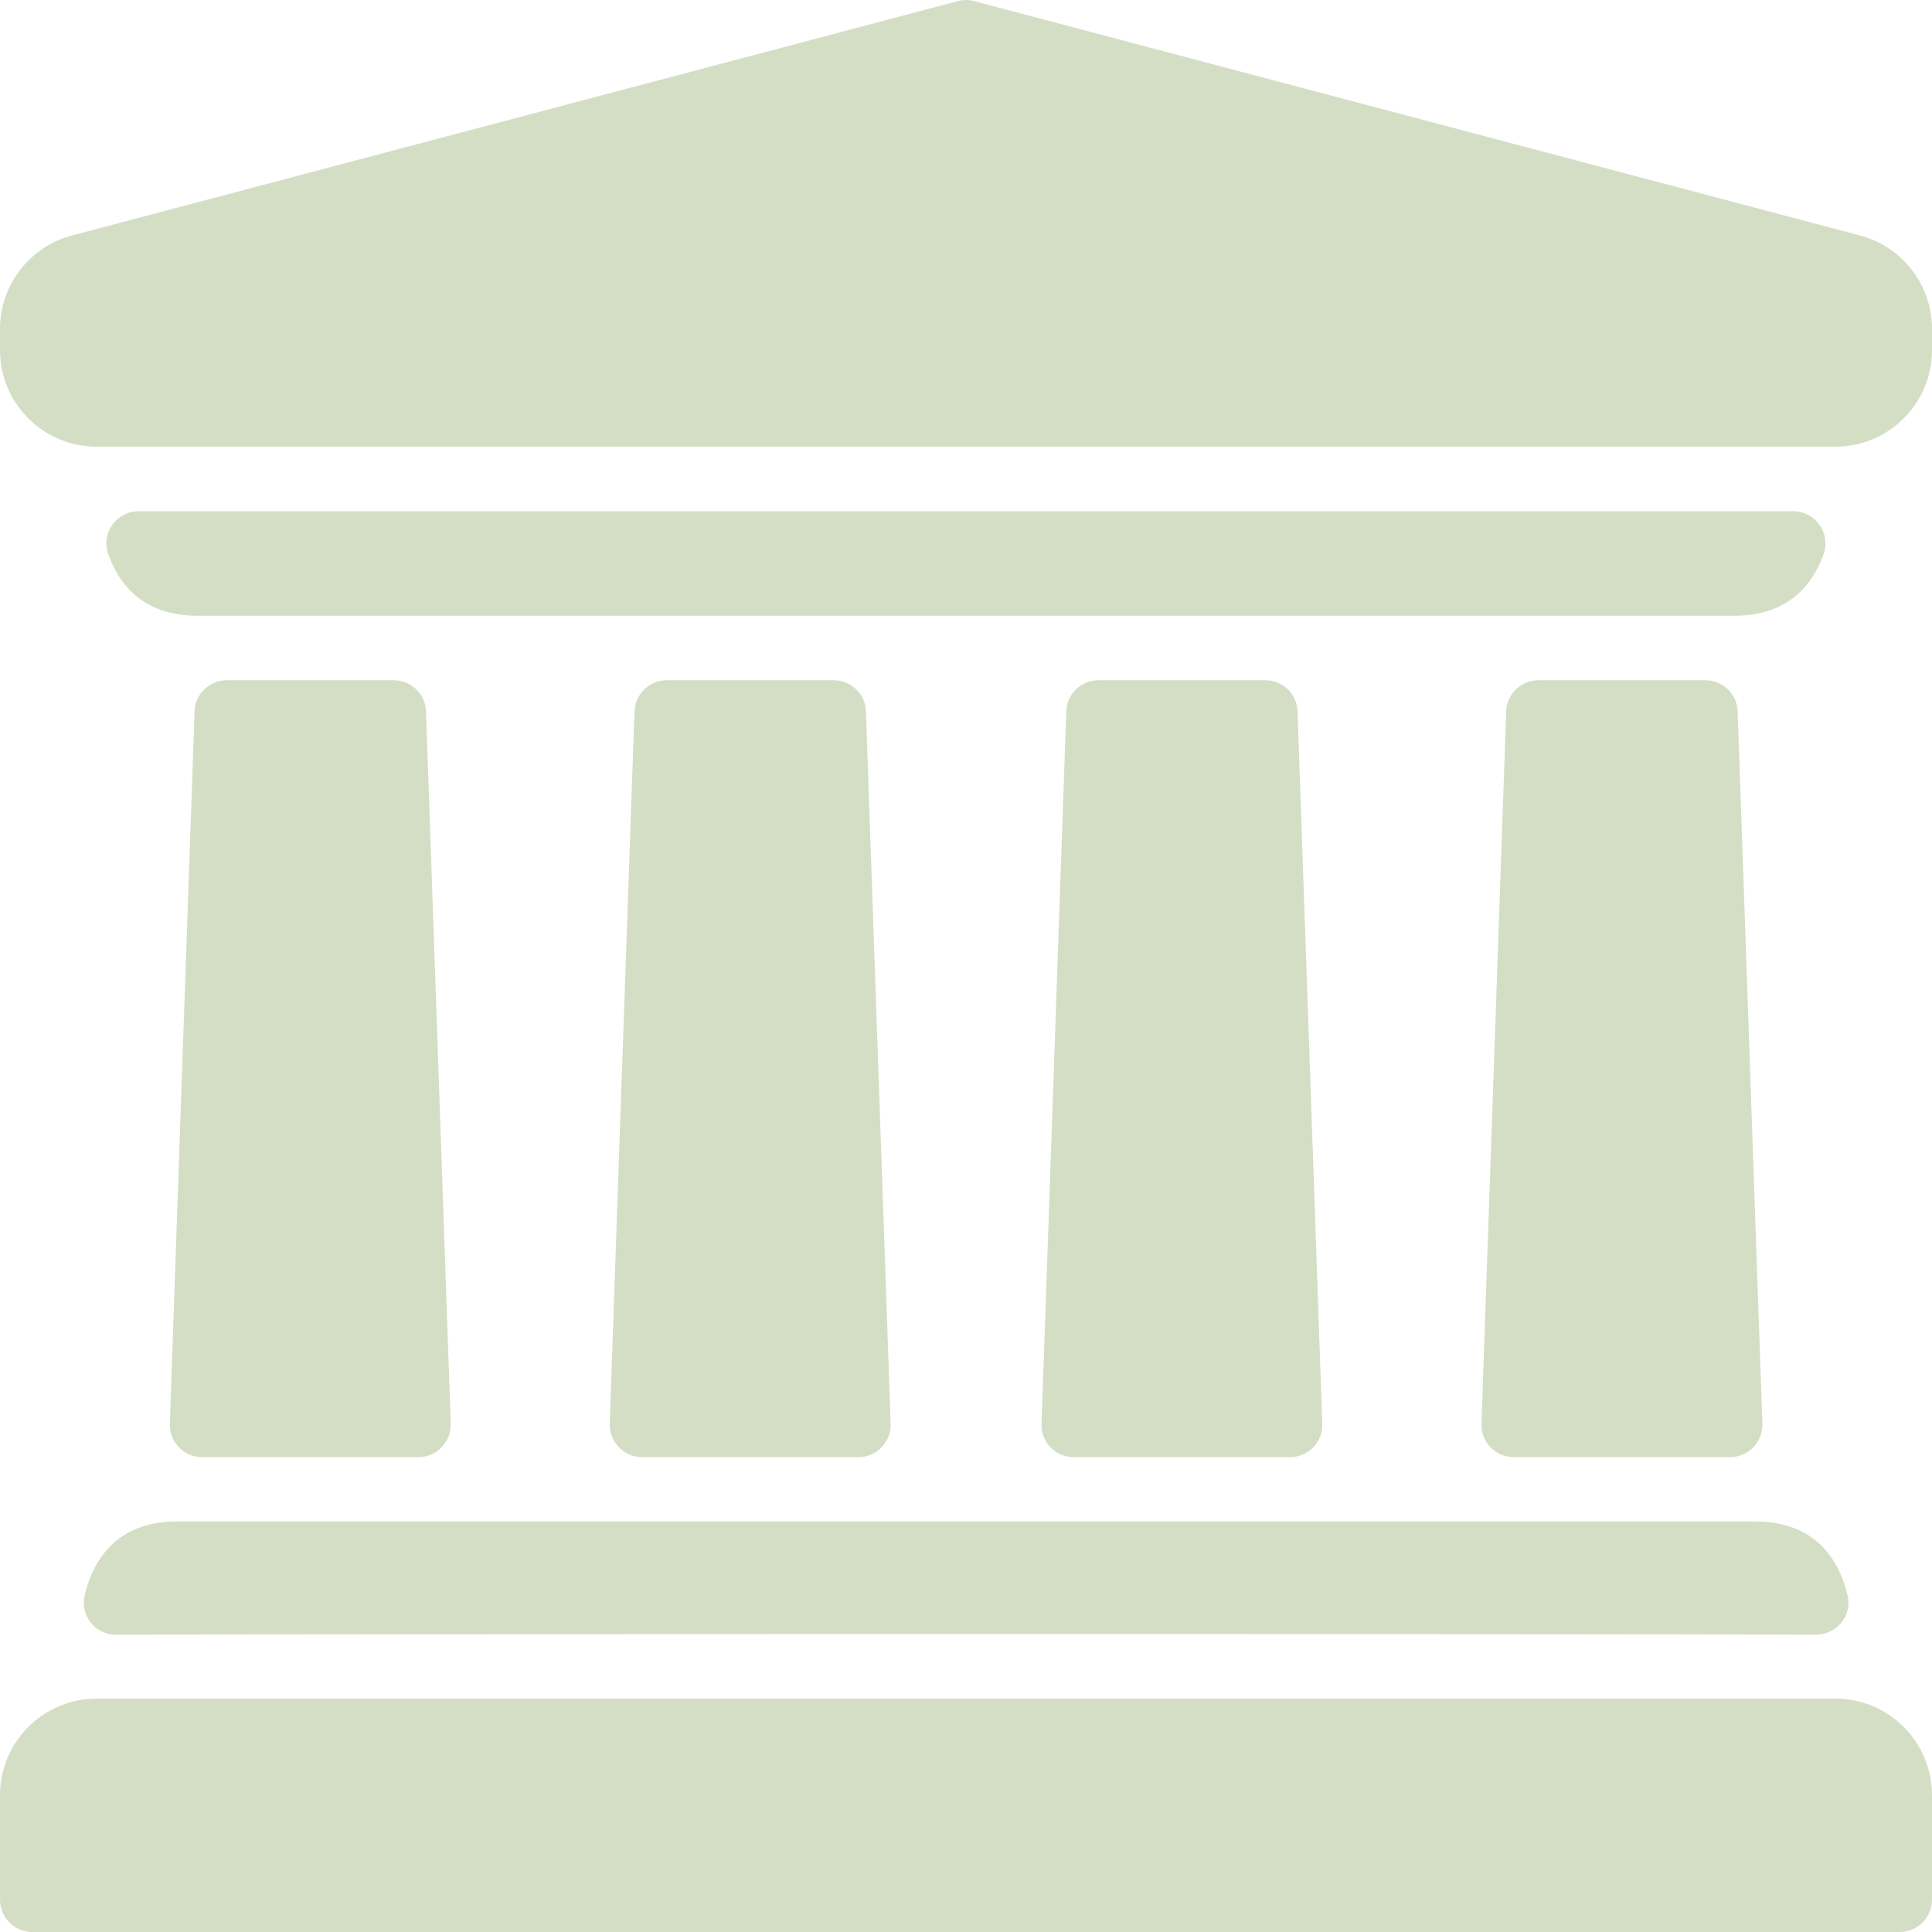
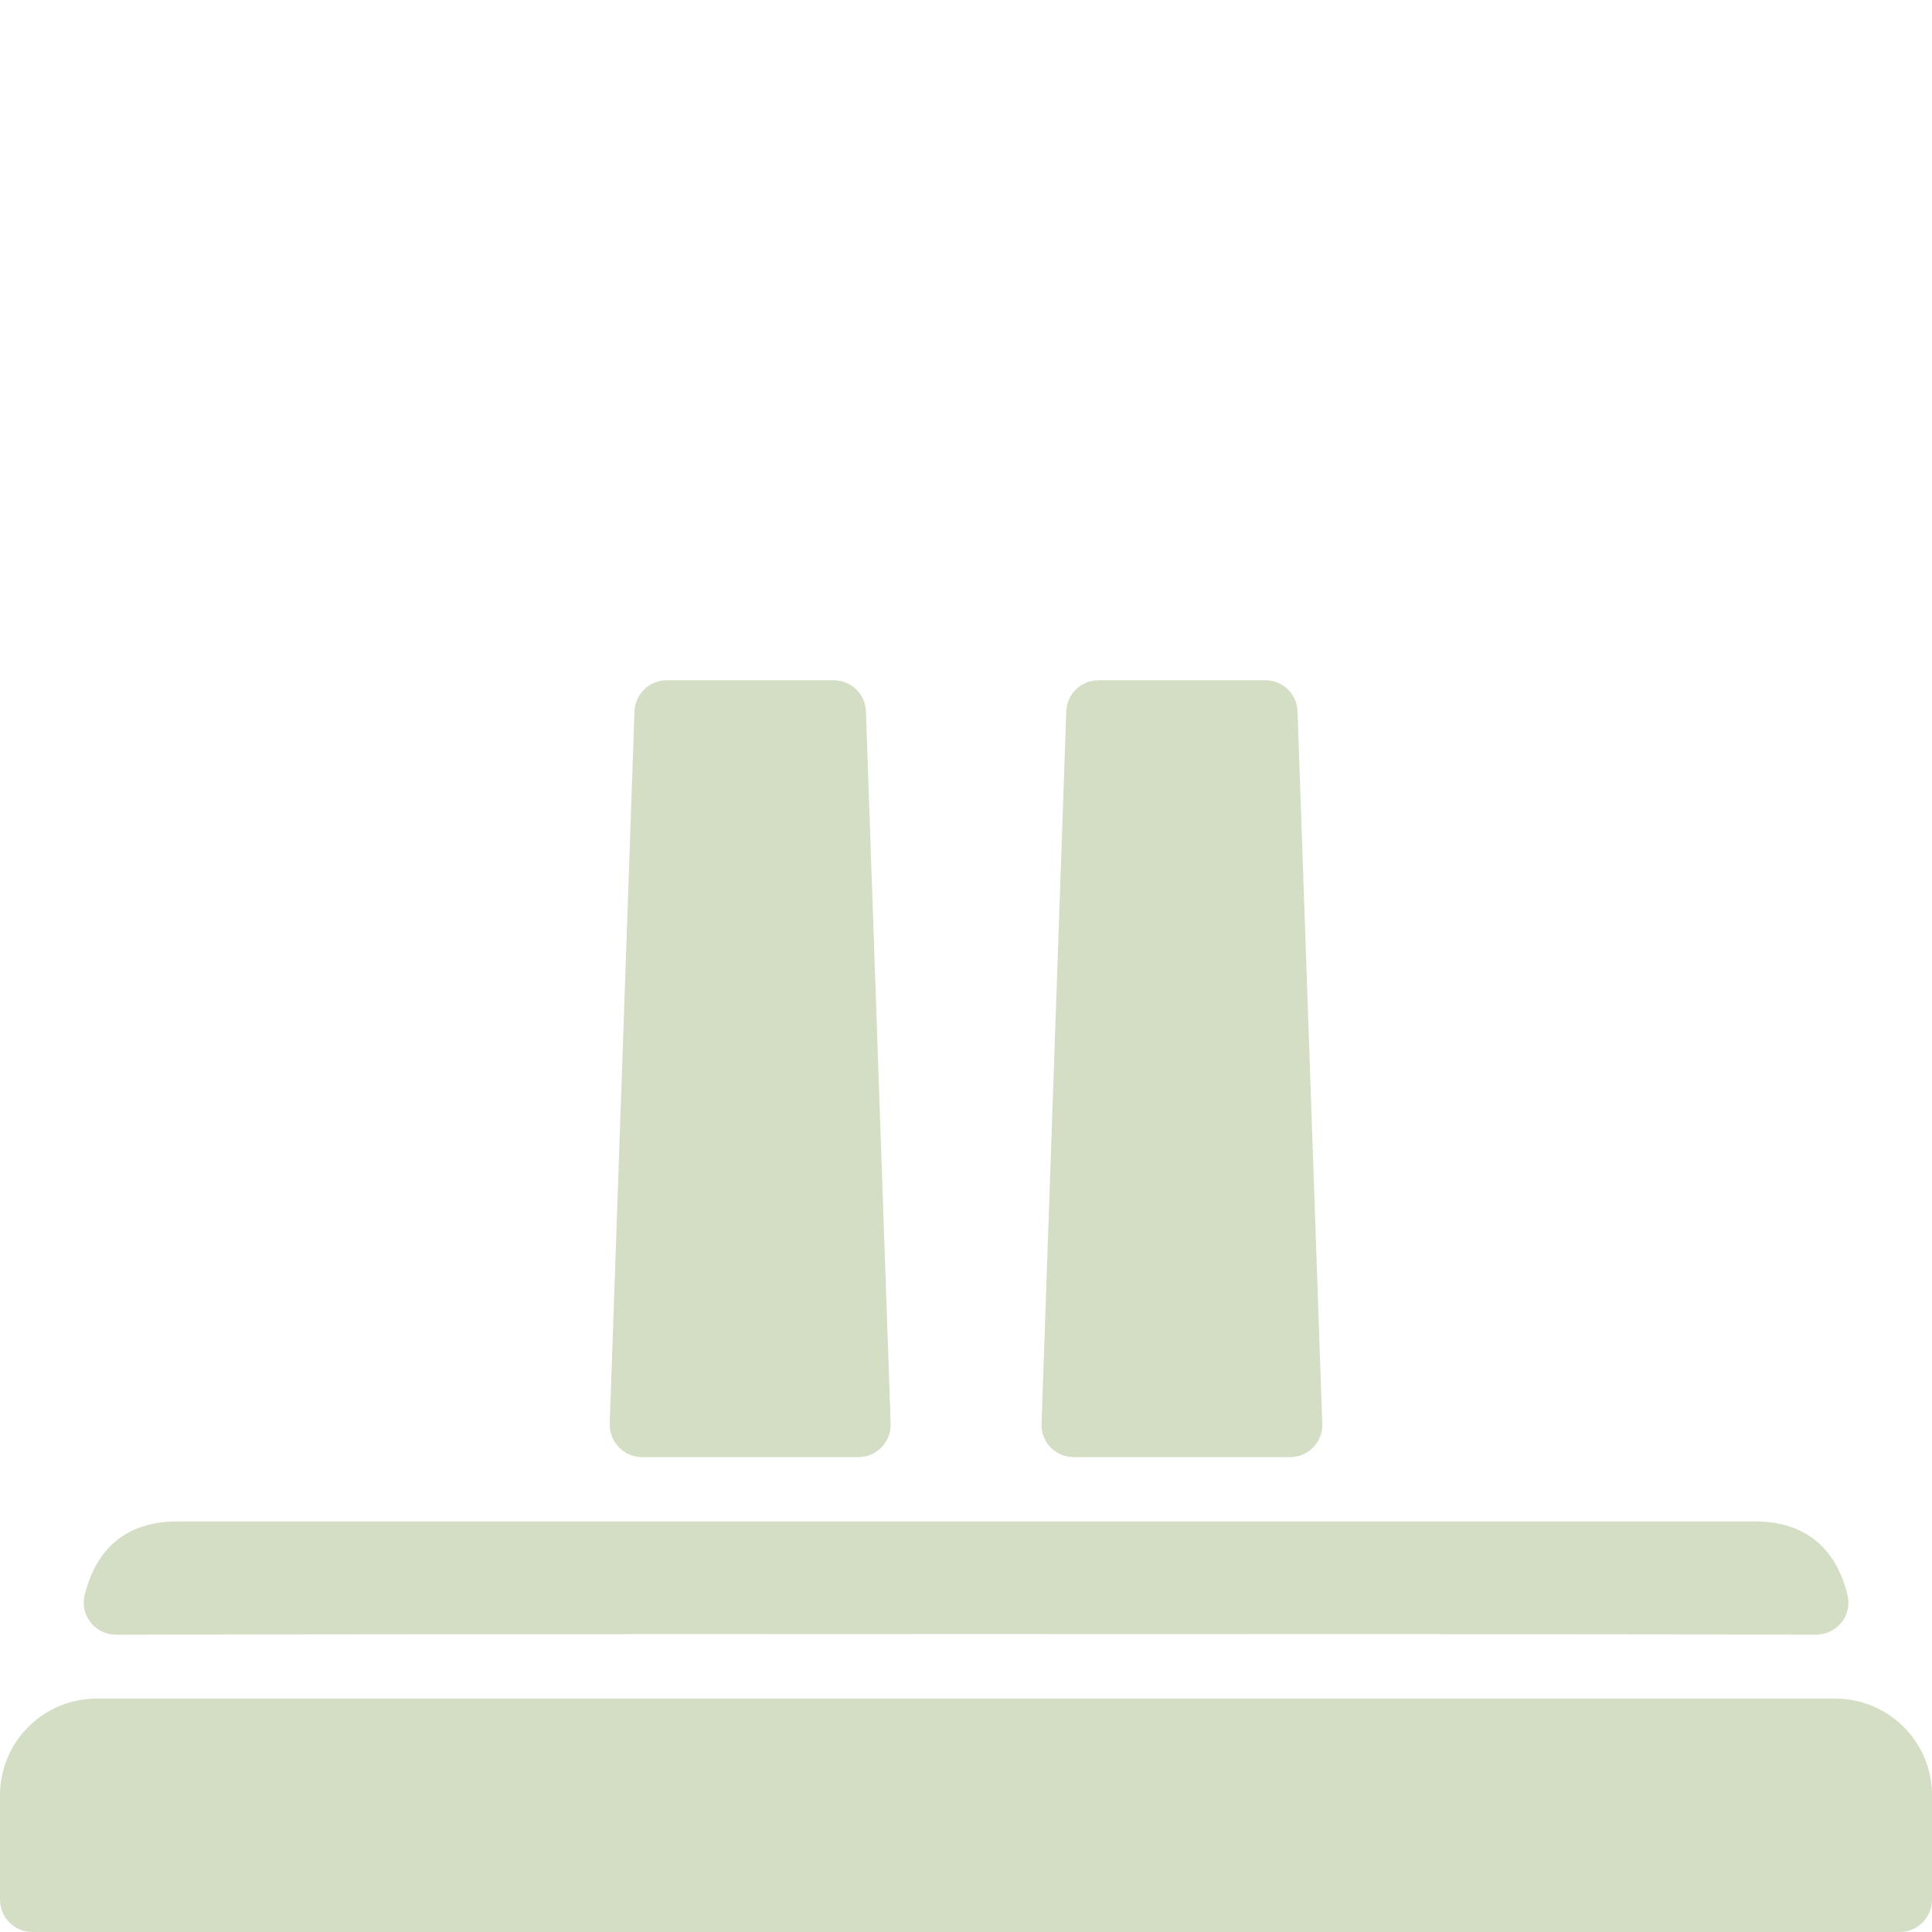
<svg xmlns="http://www.w3.org/2000/svg" width="10" height="10" viewBox="0 0 10 10" fill="none">
  <g clip-path="url(#clip0_2043_2)">
-     <path d="M9.281 2.646C9.396 2.646 9.477 2.759 9.439 2.868C9.386 3.017 9.264 3.187 8.979 3.187H1.02C0.735 3.187 0.613 3.017 0.56 2.868C0.522 2.759 0.603 2.646 0.718 2.646H9.281Z" fill="#D4DEC5" />
    <path d="M4.443 7.542H3.323C3.229 7.542 3.153 7.463 3.156 7.369L3.284 3.682C3.288 3.592 3.361 3.521 3.451 3.521H4.315C4.405 3.521 4.479 3.592 4.482 3.682L4.61 7.369C4.613 7.463 4.538 7.542 4.443 7.542Z" fill="#D4DEC5" />
-     <path d="M2.166 7.542C1.514 7.542 1.201 7.542 1.045 7.542C0.951 7.542 0.876 7.463 0.879 7.369L1.007 3.682C1.01 3.592 1.084 3.521 1.174 3.521H2.038C2.128 3.521 2.202 3.592 2.205 3.682L2.333 7.369C2.336 7.463 2.26 7.542 2.166 7.542Z" fill="#D4DEC5" />
    <path d="M6.678 7.542H5.557C5.463 7.542 5.387 7.464 5.391 7.369L5.519 3.682C5.522 3.592 5.596 3.521 5.685 3.521H6.55C6.64 3.521 6.713 3.592 6.716 3.682L6.844 7.369C6.848 7.464 6.772 7.542 6.678 7.542Z" fill="#D4DEC5" />
-     <path d="M8.955 7.542C8.8 7.542 8.487 7.542 7.835 7.542C7.74 7.542 7.665 7.464 7.668 7.369L7.796 3.682C7.799 3.592 7.873 3.521 7.963 3.521H8.827C8.917 3.521 8.991 3.592 8.994 3.682L9.122 7.369C9.125 7.464 9.05 7.542 8.955 7.542Z" fill="#D4DEC5" />
    <path d="M9.4 8.461C8.224 8.456 1.778 8.457 0.601 8.461C0.494 8.462 0.413 8.362 0.438 8.258C0.478 8.088 0.593 7.875 0.917 7.875H9.084C9.408 7.875 9.523 8.088 9.563 8.258C9.588 8.362 9.507 8.461 9.4 8.461Z" fill="#D4DEC5" />
-     <path d="M10 1.702V1.812C10 2.088 9.776 2.312 9.5 2.312H0.5C0.224 2.312 0 2.088 0 1.812V1.702C0 1.476 0.153 1.277 0.372 1.219L4.957 0.006C4.985 -0.002 5.015 -0.002 5.043 0.006L9.628 1.219C9.847 1.277 10 1.476 10 1.702Z" fill="#D4DEC5" />
    <path d="M10 9.292V9.833C10 9.925 9.925 10 9.833 10H0.167C0.075 10 0 9.925 0 9.833V9.292C0 9.016 0.224 8.792 0.5 8.792H9.5C9.776 8.792 10 9.016 10 9.292Z" fill="#D4DEC5" />
  </g>
  <defs>
    <clipPath id="clip0_2043_2">
      <rect width="10" height="10" fill="white" />
    </clipPath>
  </defs>
</svg>